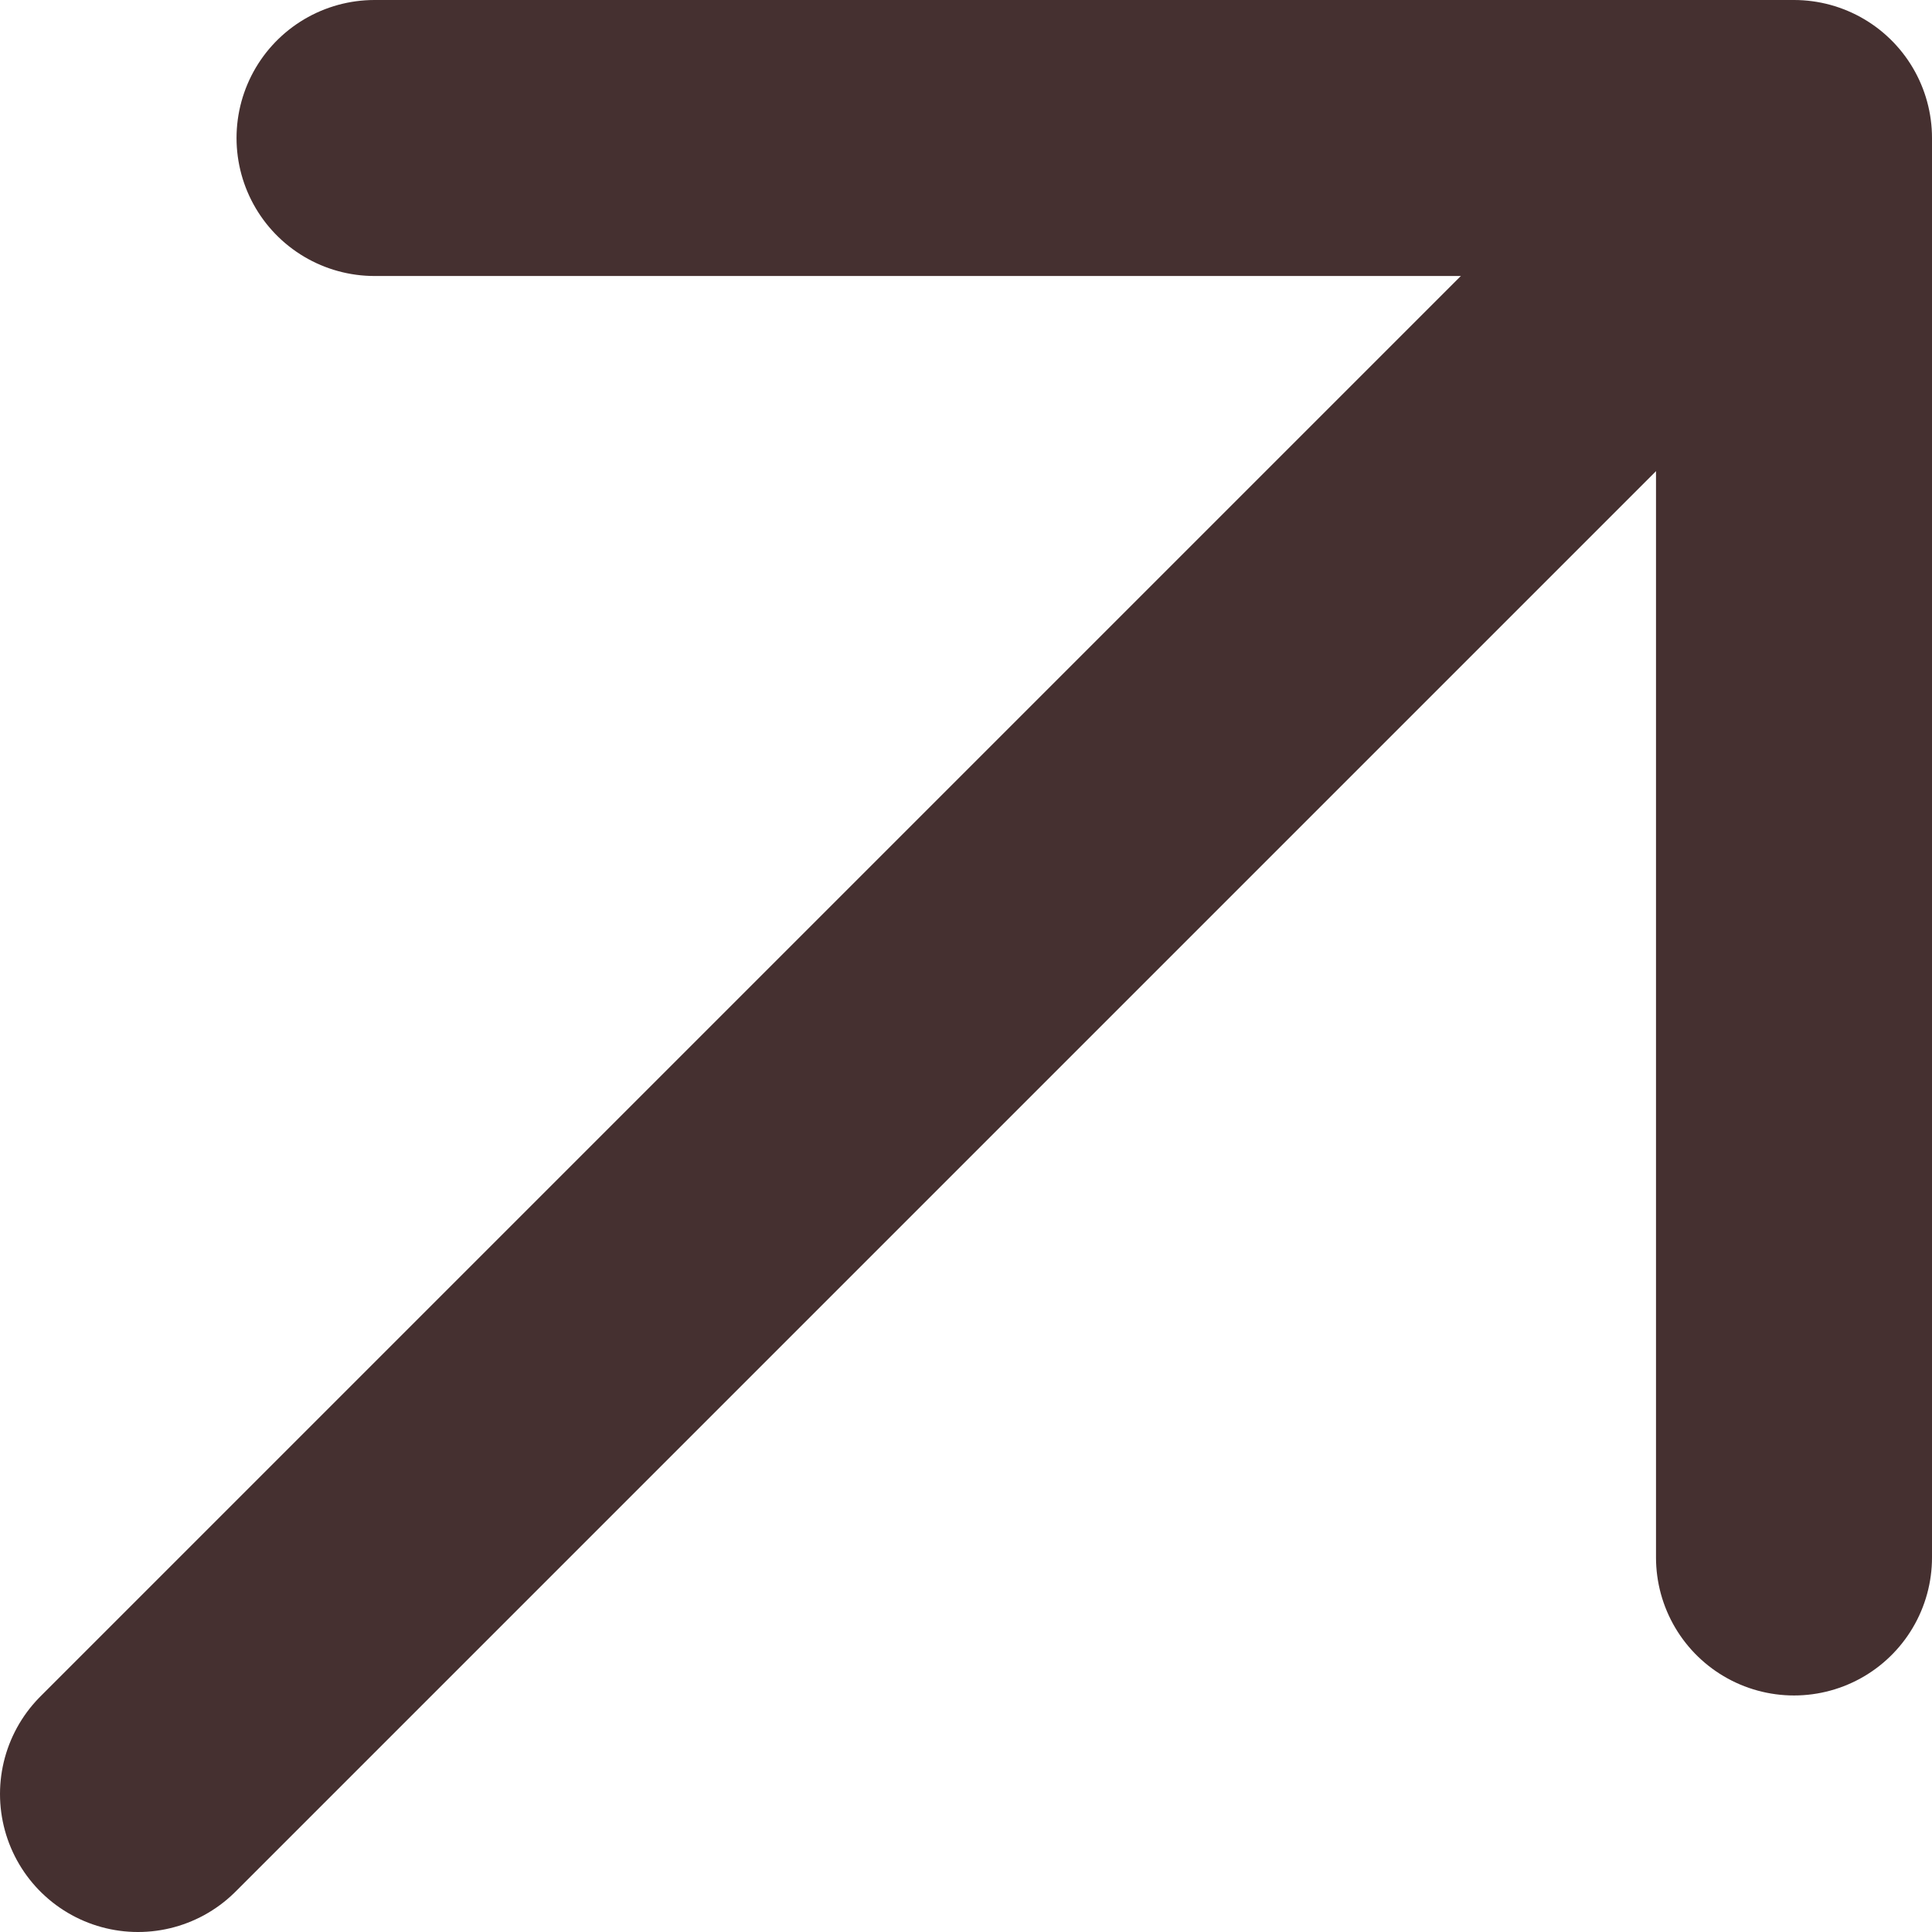
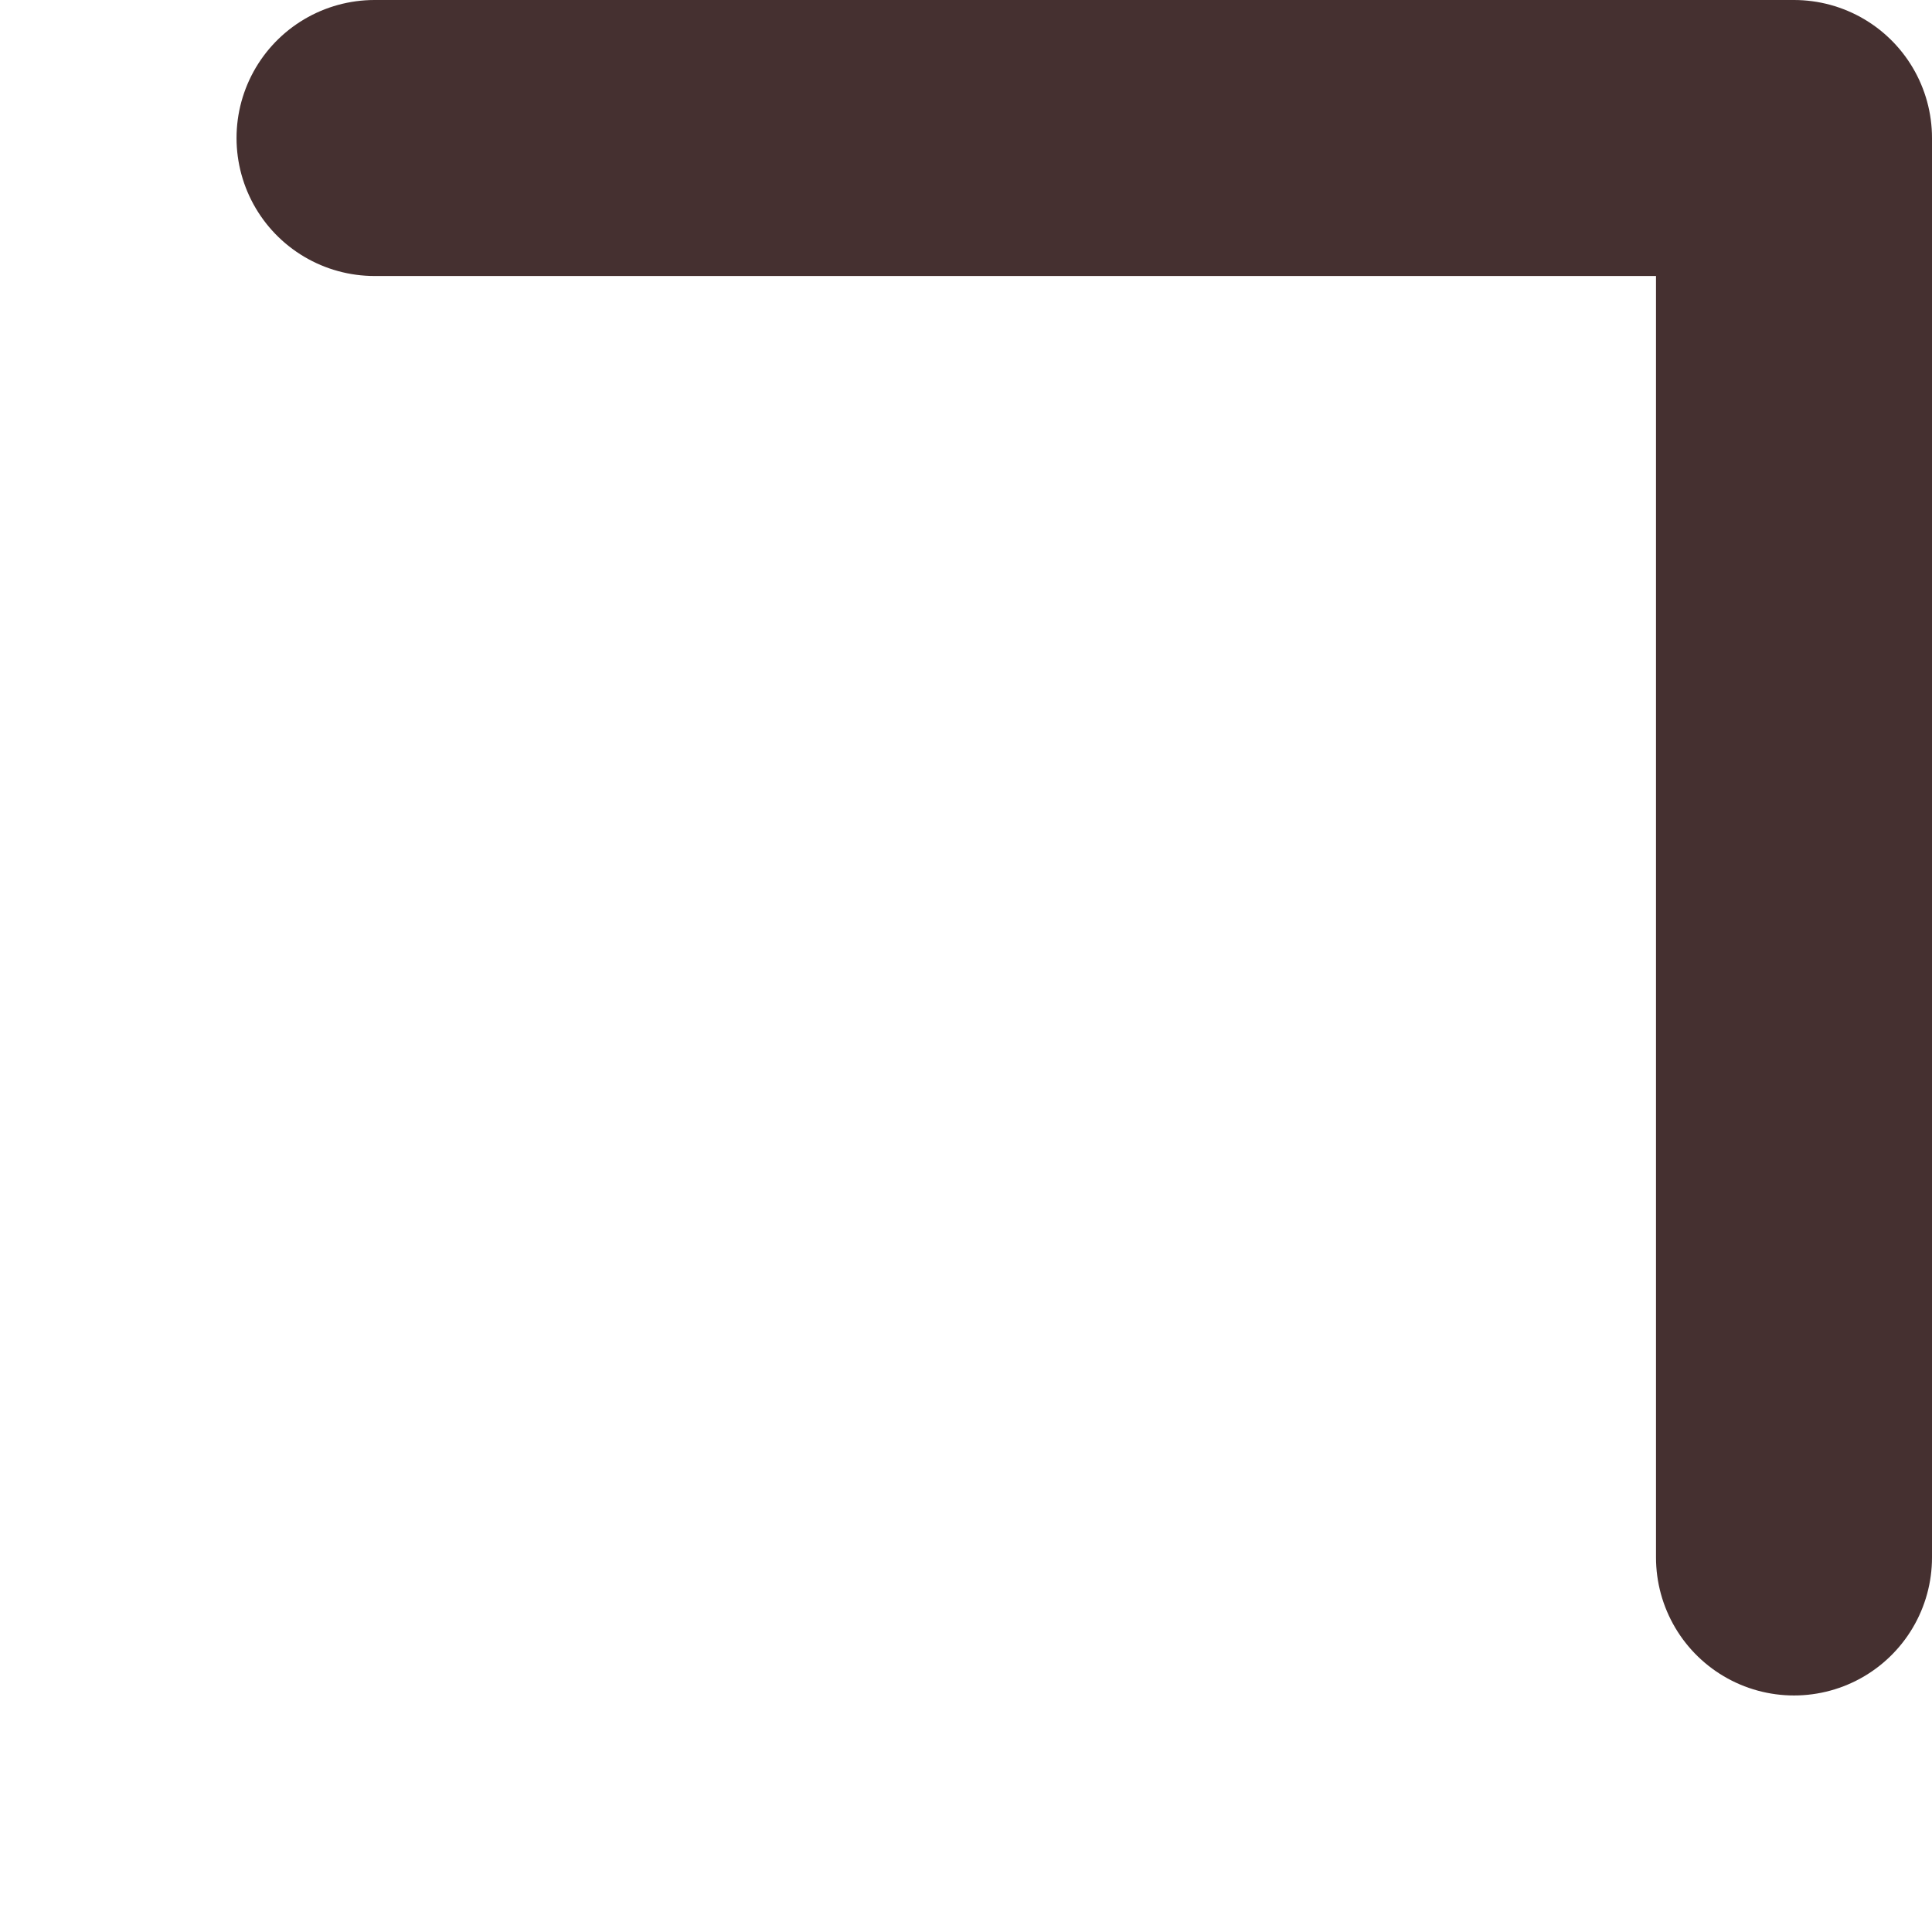
<svg xmlns="http://www.w3.org/2000/svg" width="14" height="14" viewBox="0 0 14 14" fill="none">
-   <path d="M12.143 1.857L1 13" stroke="#453030" stroke-width="2" stroke-linecap="round" />
  <path d="M13 11.286L13 1L2.714 1" stroke="#453030" stroke-width="2" stroke-linecap="round" stroke-linejoin="round" />
</svg>